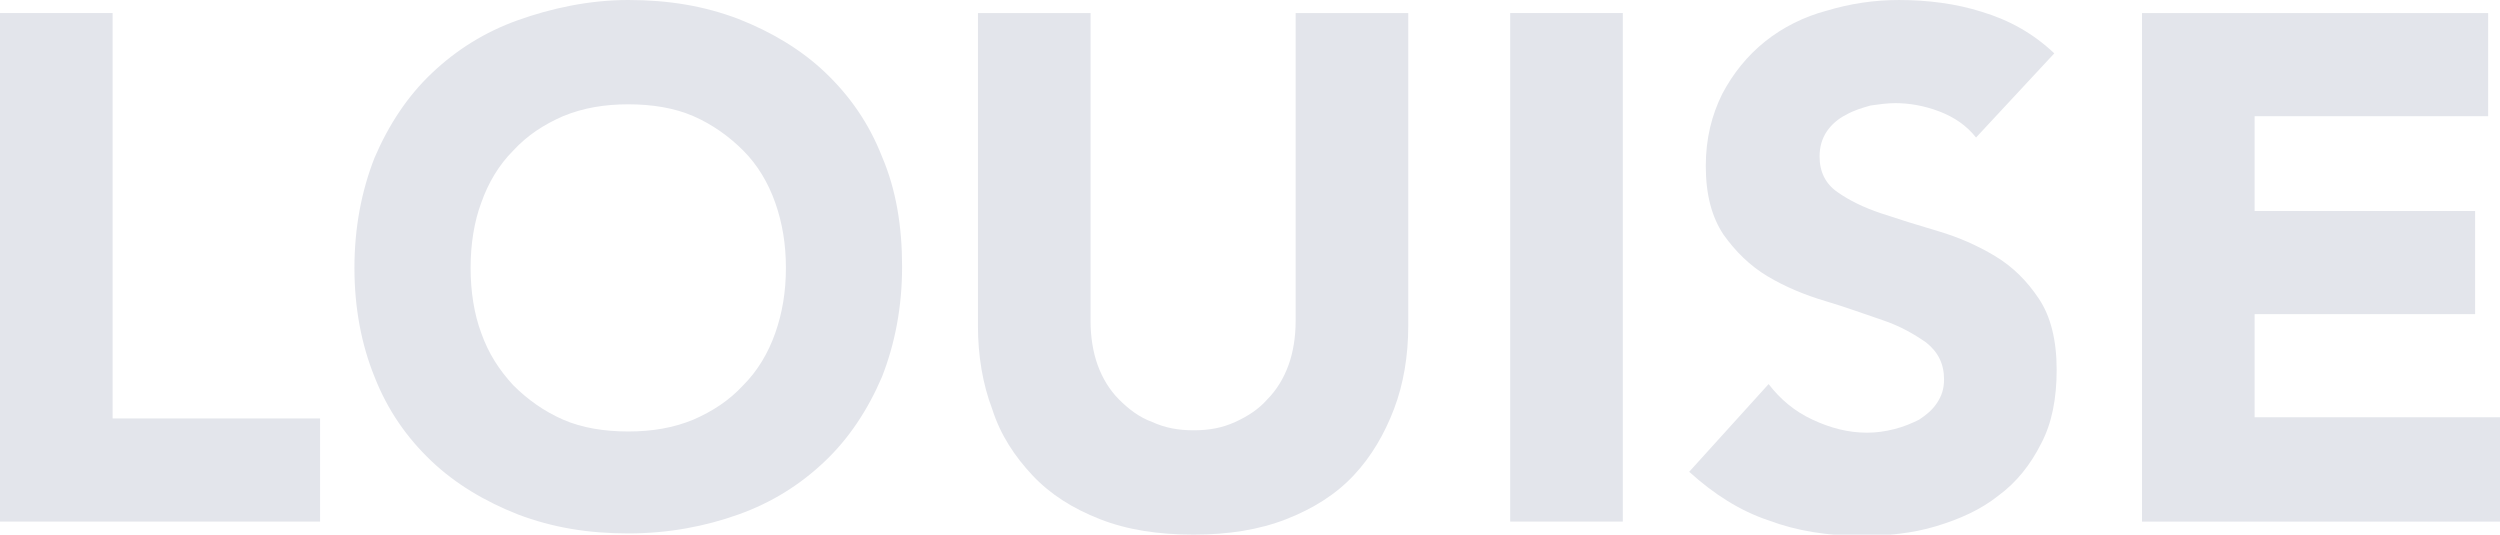
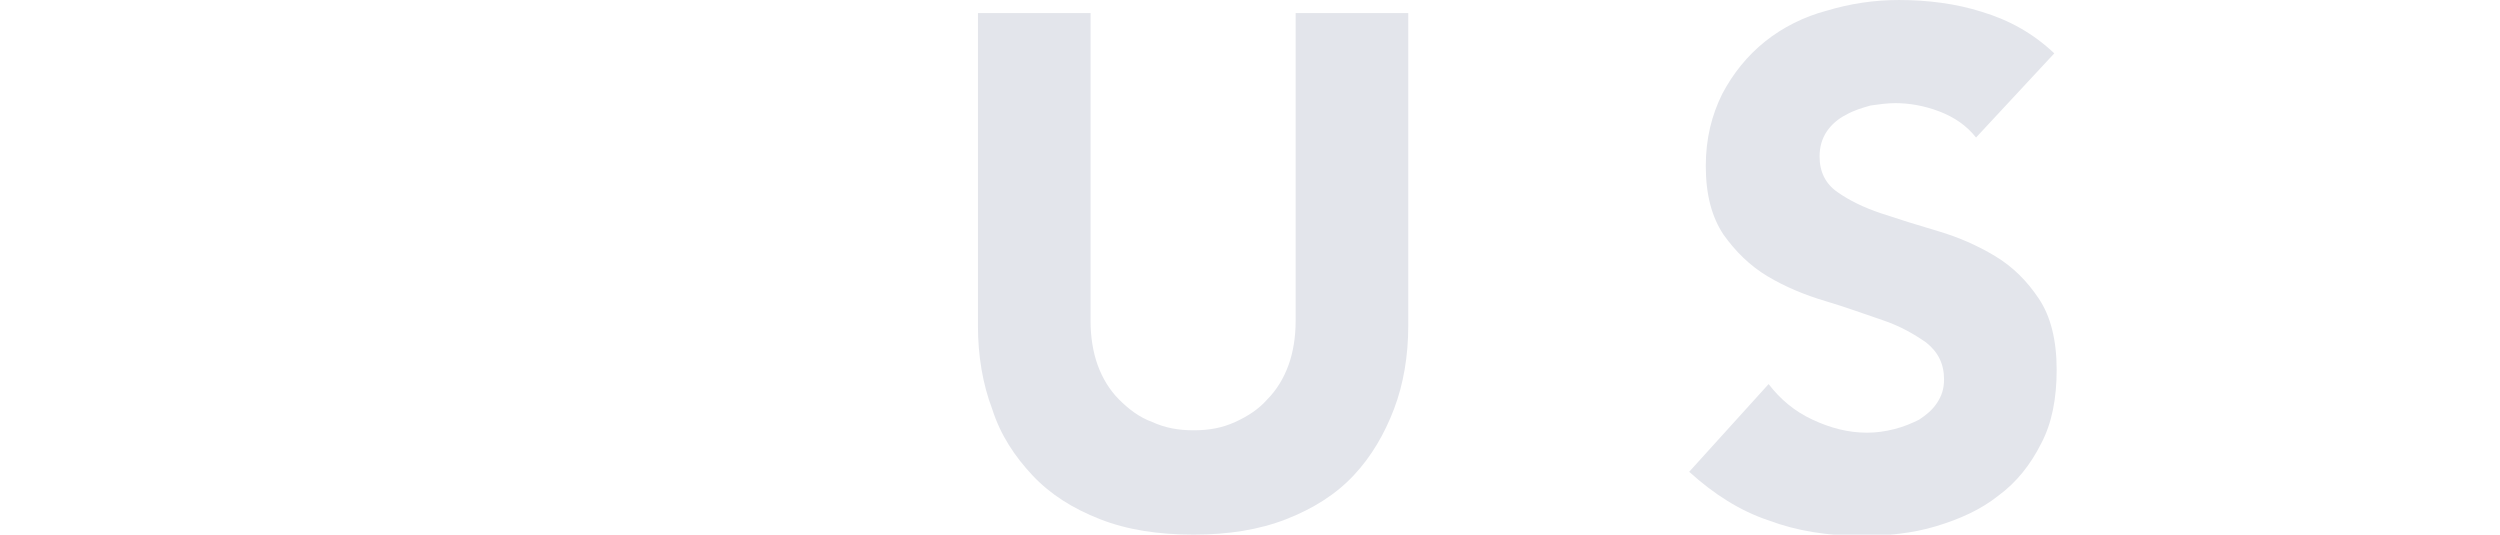
<svg xmlns="http://www.w3.org/2000/svg" version="1.1" id="Calque_1" x="0px" y="0px" viewBox="0 0 210.9 45.1" style="enable-background:new 0 0 210.9 45.1;" xml:space="preserve">
  <style type="text/css">
	.st0{fill:#E3E5EB;}
</style>
  <g>
-     <path class="st0" d="M0,1.1h9.5v34.2H27V44H0V1.1z" />
-     <path class="st0" d="M29.9,22.6c0-3.4,0.6-6.5,1.7-9.3c1.2-2.8,2.8-5.2,4.8-7.1c2.1-2,4.5-3.5,7.3-4.5S49.7,0,53,0   c3.4,0,6.4,0.5,9.3,1.6c2.8,1.1,5.3,2.6,7.3,4.5c2.1,2,3.7,4.3,4.8,7.1c1.2,2.8,1.7,5.9,1.7,9.3s-0.6,6.5-1.7,9.3   c-1.2,2.8-2.8,5.2-4.8,7.1c-2.1,2-4.5,3.5-7.3,4.5c-2.8,1-5.9,1.6-9.3,1.6c-3.4,0-6.4-0.5-9.3-1.6c-2.8-1.1-5.3-2.6-7.3-4.5   c-2.1-2-3.7-4.3-4.8-7.1C30.5,29.1,29.9,26,29.9,22.6z M39.7,22.6c0,2,0.3,3.9,0.9,5.5c0.6,1.7,1.5,3.1,2.7,4.4   c1.2,1.2,2.6,2.2,4.2,2.9c1.6,0.7,3.5,1,5.5,1c2,0,3.8-0.3,5.5-1c1.6-0.7,3-1.6,4.2-2.9c1.2-1.2,2.1-2.7,2.7-4.4   c0.6-1.7,0.9-3.5,0.9-5.5c0-2-0.3-3.8-0.9-5.5c-0.6-1.7-1.5-3.2-2.7-4.4c-1.2-1.2-2.6-2.2-4.2-2.9c-1.6-0.7-3.5-1-5.5-1   c-2,0-3.8,0.3-5.5,1c-1.6,0.7-3,1.6-4.2,2.9c-1.2,1.2-2.1,2.7-2.7,4.4C40,18.7,39.7,20.6,39.7,22.6z" />
    <path class="st0" d="M118.8,27.5c0,2.5-0.4,4.9-1.2,7c-0.8,2.1-1.9,4-3.4,5.6s-3.4,2.8-5.7,3.7s-4.9,1.3-7.8,1.3   c-3,0-5.6-0.4-7.9-1.3s-4.2-2.1-5.7-3.7s-2.7-3.4-3.4-5.6c-0.8-2.1-1.2-4.5-1.2-7V1.1h9.5v26c0,1.3,0.2,2.6,0.6,3.7   c0.4,1.1,1,2.1,1.8,2.9c0.8,0.8,1.7,1.5,2.8,1.9c1.1,0.5,2.2,0.7,3.5,0.7s2.4-0.2,3.5-0.7c1.1-0.5,2-1.1,2.7-1.9   c0.8-0.8,1.4-1.8,1.8-2.9c0.4-1.1,0.6-2.4,0.6-3.7v-26h9.5V27.5z" />
-     <path class="st0" d="M127.4,1.1h9.5V44h-9.5V1.1z" />
    <path class="st0" d="M166.7,11.6c-0.8-1-1.8-1.7-3.1-2.2c-1.3-0.5-2.6-0.7-3.7-0.7c-0.7,0-1.4,0.1-2.1,0.2   c-0.7,0.2-1.4,0.4-2.1,0.8c-0.6,0.3-1.2,0.8-1.6,1.4c-0.4,0.6-0.6,1.3-0.6,2.1c0,1.3,0.5,2.3,1.5,3c1,0.7,2.2,1.3,3.7,1.8   s3.1,1,4.8,1.5s3.3,1.2,4.8,2.1c1.5,0.9,2.7,2.1,3.7,3.6c1,1.5,1.5,3.5,1.5,6c0,2.4-0.4,4.5-1.3,6.2c-0.9,1.8-2.1,3.3-3.6,4.4   c-1.5,1.2-3.3,2-5.3,2.6c-2,0.6-4.1,0.8-6.3,0.8c-2.8,0-5.4-0.4-7.8-1.3c-2.4-0.8-4.6-2.2-6.7-4.1l6.7-7.4c1,1.3,2.2,2.3,3.7,3   c1.5,0.7,3,1.1,4.6,1.1c0.8,0,1.5-0.1,2.3-0.3c0.8-0.2,1.5-0.5,2.1-0.8c0.6-0.4,1.1-0.8,1.5-1.4c0.4-0.6,0.6-1.2,0.6-2   c0-1.3-0.5-2.3-1.5-3.1c-1-0.7-2.2-1.4-3.7-1.9s-3.1-1.1-4.8-1.6c-1.7-0.5-3.4-1.2-4.9-2.1c-1.5-0.9-2.7-2.1-3.7-3.5   c-1-1.5-1.5-3.4-1.5-5.8c0-2.3,0.5-4.3,1.4-6.1c0.9-1.7,2.1-3.2,3.6-4.4c1.5-1.2,3.3-2.1,5.2-2.6c2-0.6,4-0.9,6.1-0.9   c2.4,0,4.8,0.3,7,1c2.3,0.7,4.3,1.8,6.1,3.5L166.7,11.6z" />
-     <path class="st0" d="M180.7,1.1h29.2v8.7h-19.7v8h18.6v8.7h-18.6v8.7h20.8V44h-30.3V1.1z" />
  </g>
</svg>